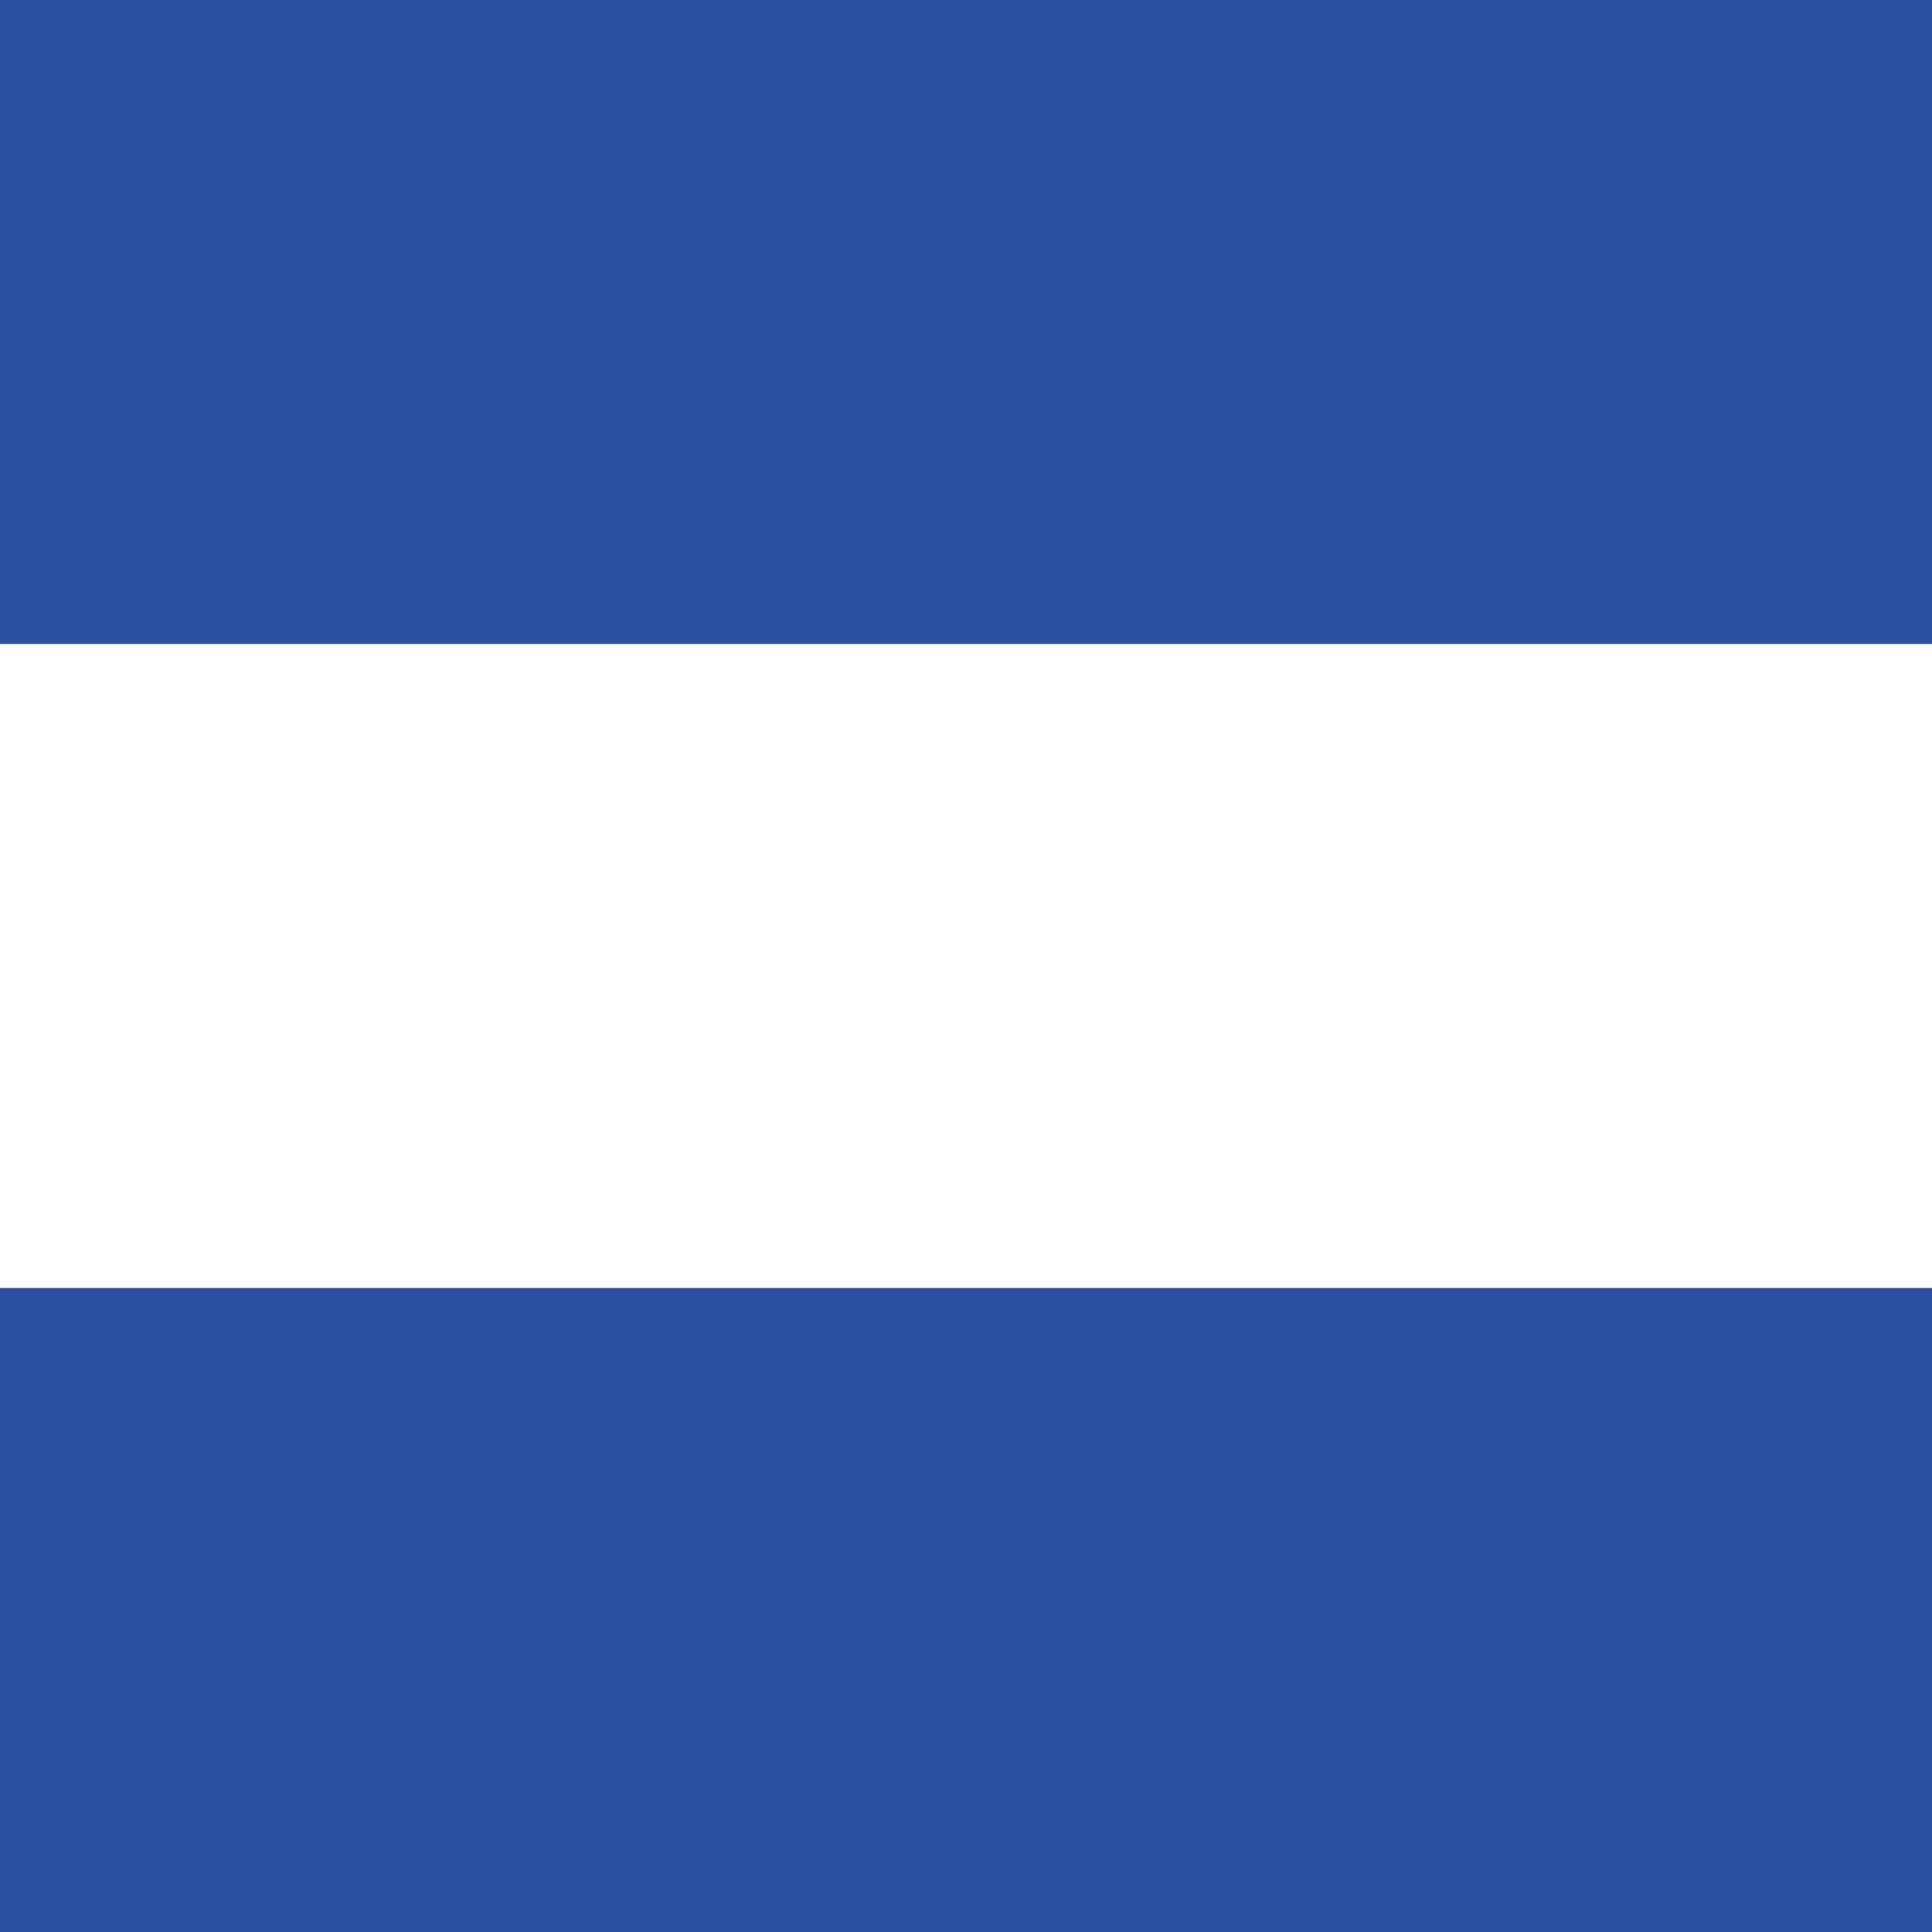
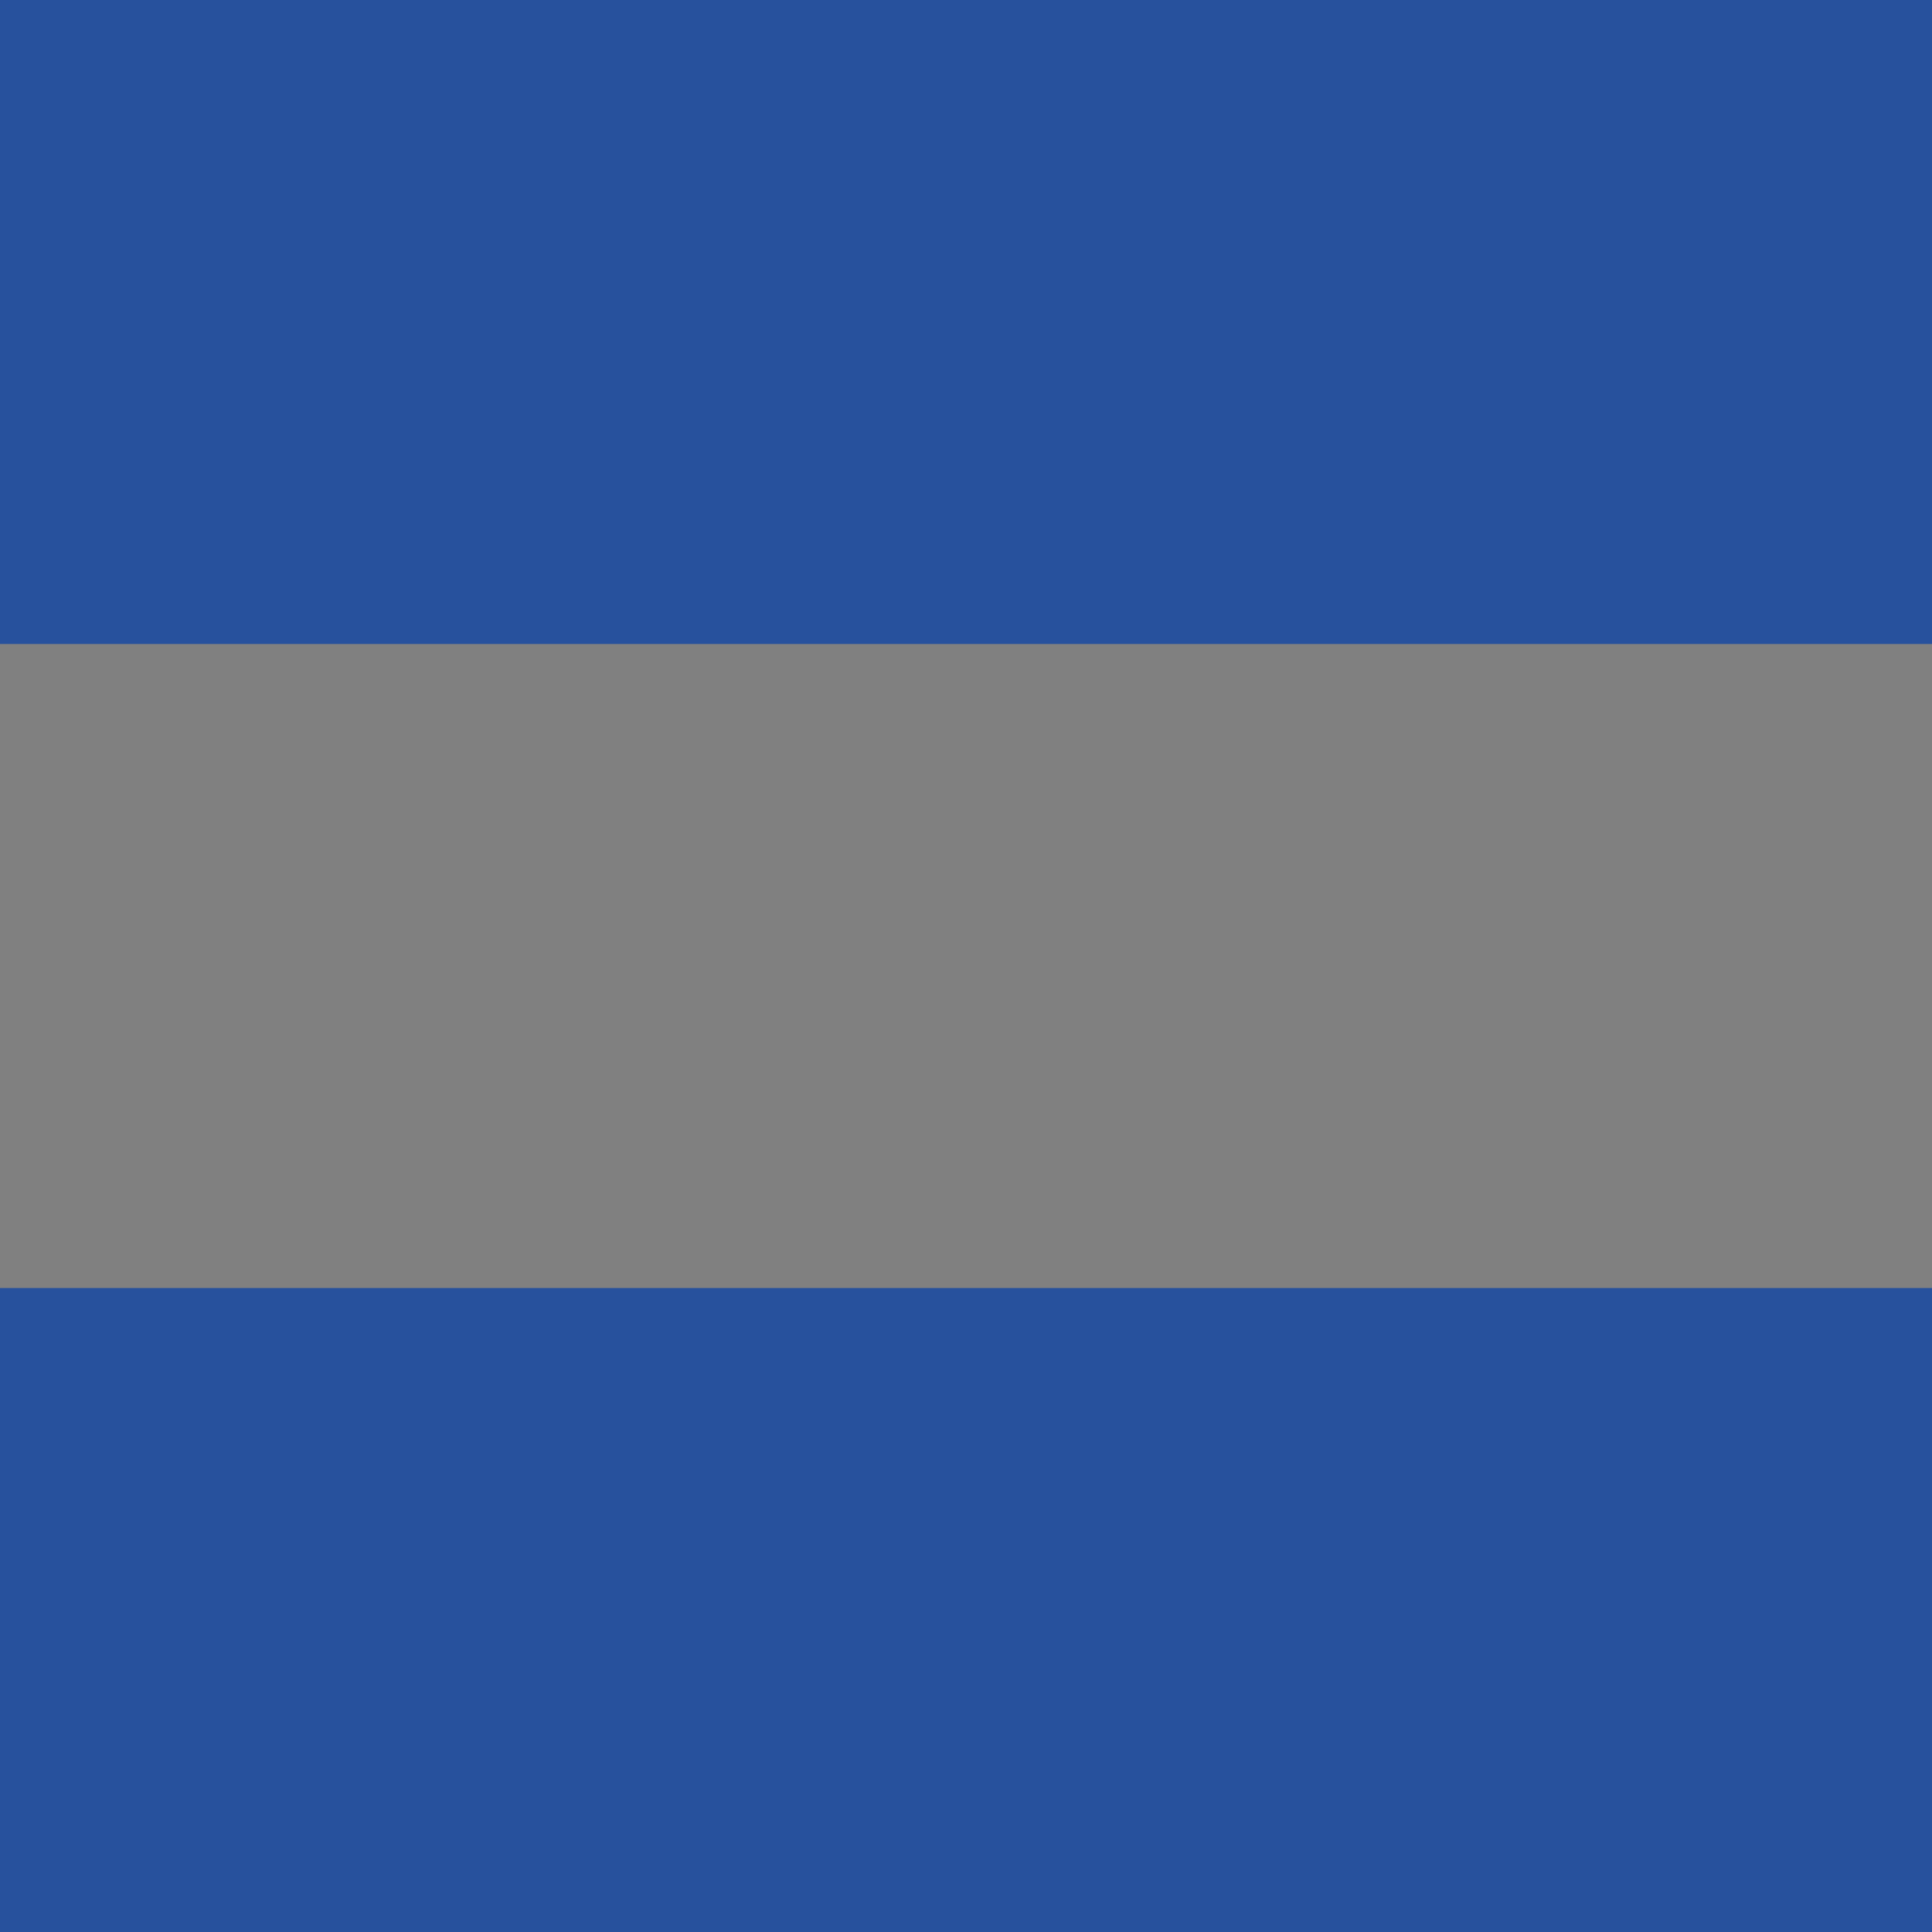
<svg xmlns="http://www.w3.org/2000/svg" height="120" viewBox="0 0 120 120" width="120">
  <rect x="0" y="0" width="120" height="120" fill="#808080" stroke="none" />
  <g fill="none" fill-rule="evenodd">
    <path d="m0 0h120v40h-120z" fill="#27519d" />
    <path d="m0 80h120v40h-120z" fill="#27519d" />
-     <path d="m0 40h120v40h-120z" fill="#fff" />
  </g>
</svg>